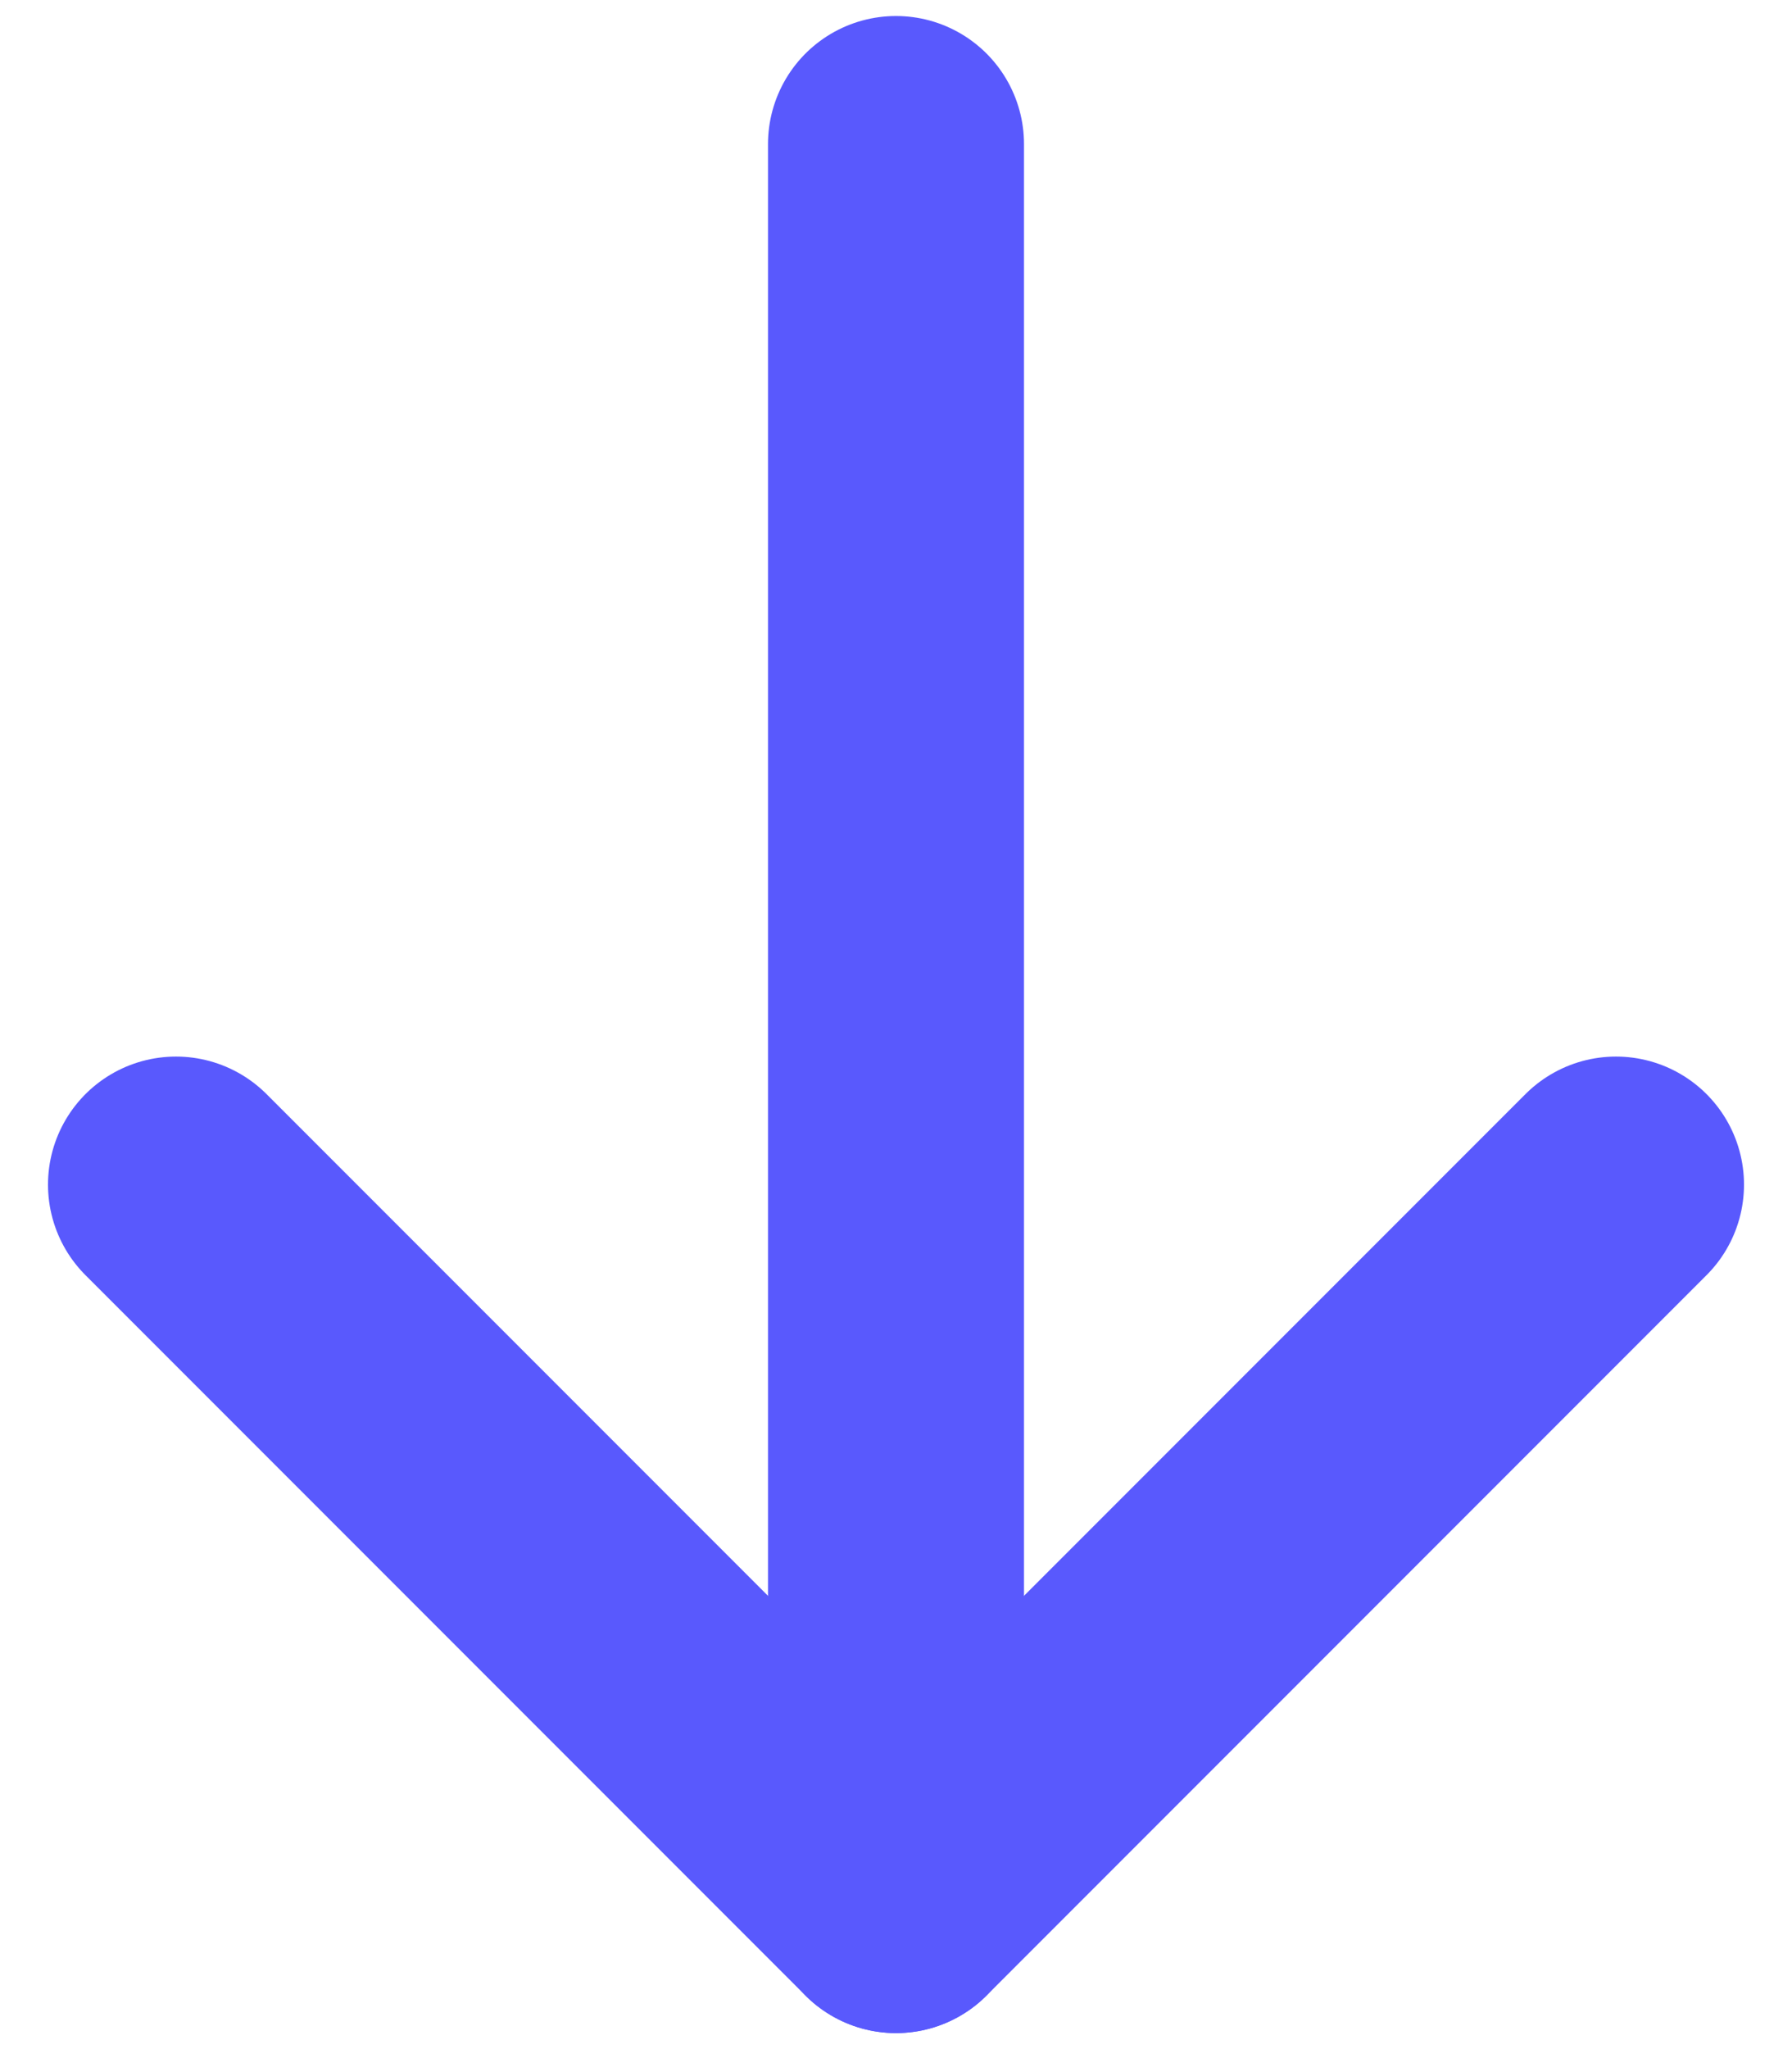
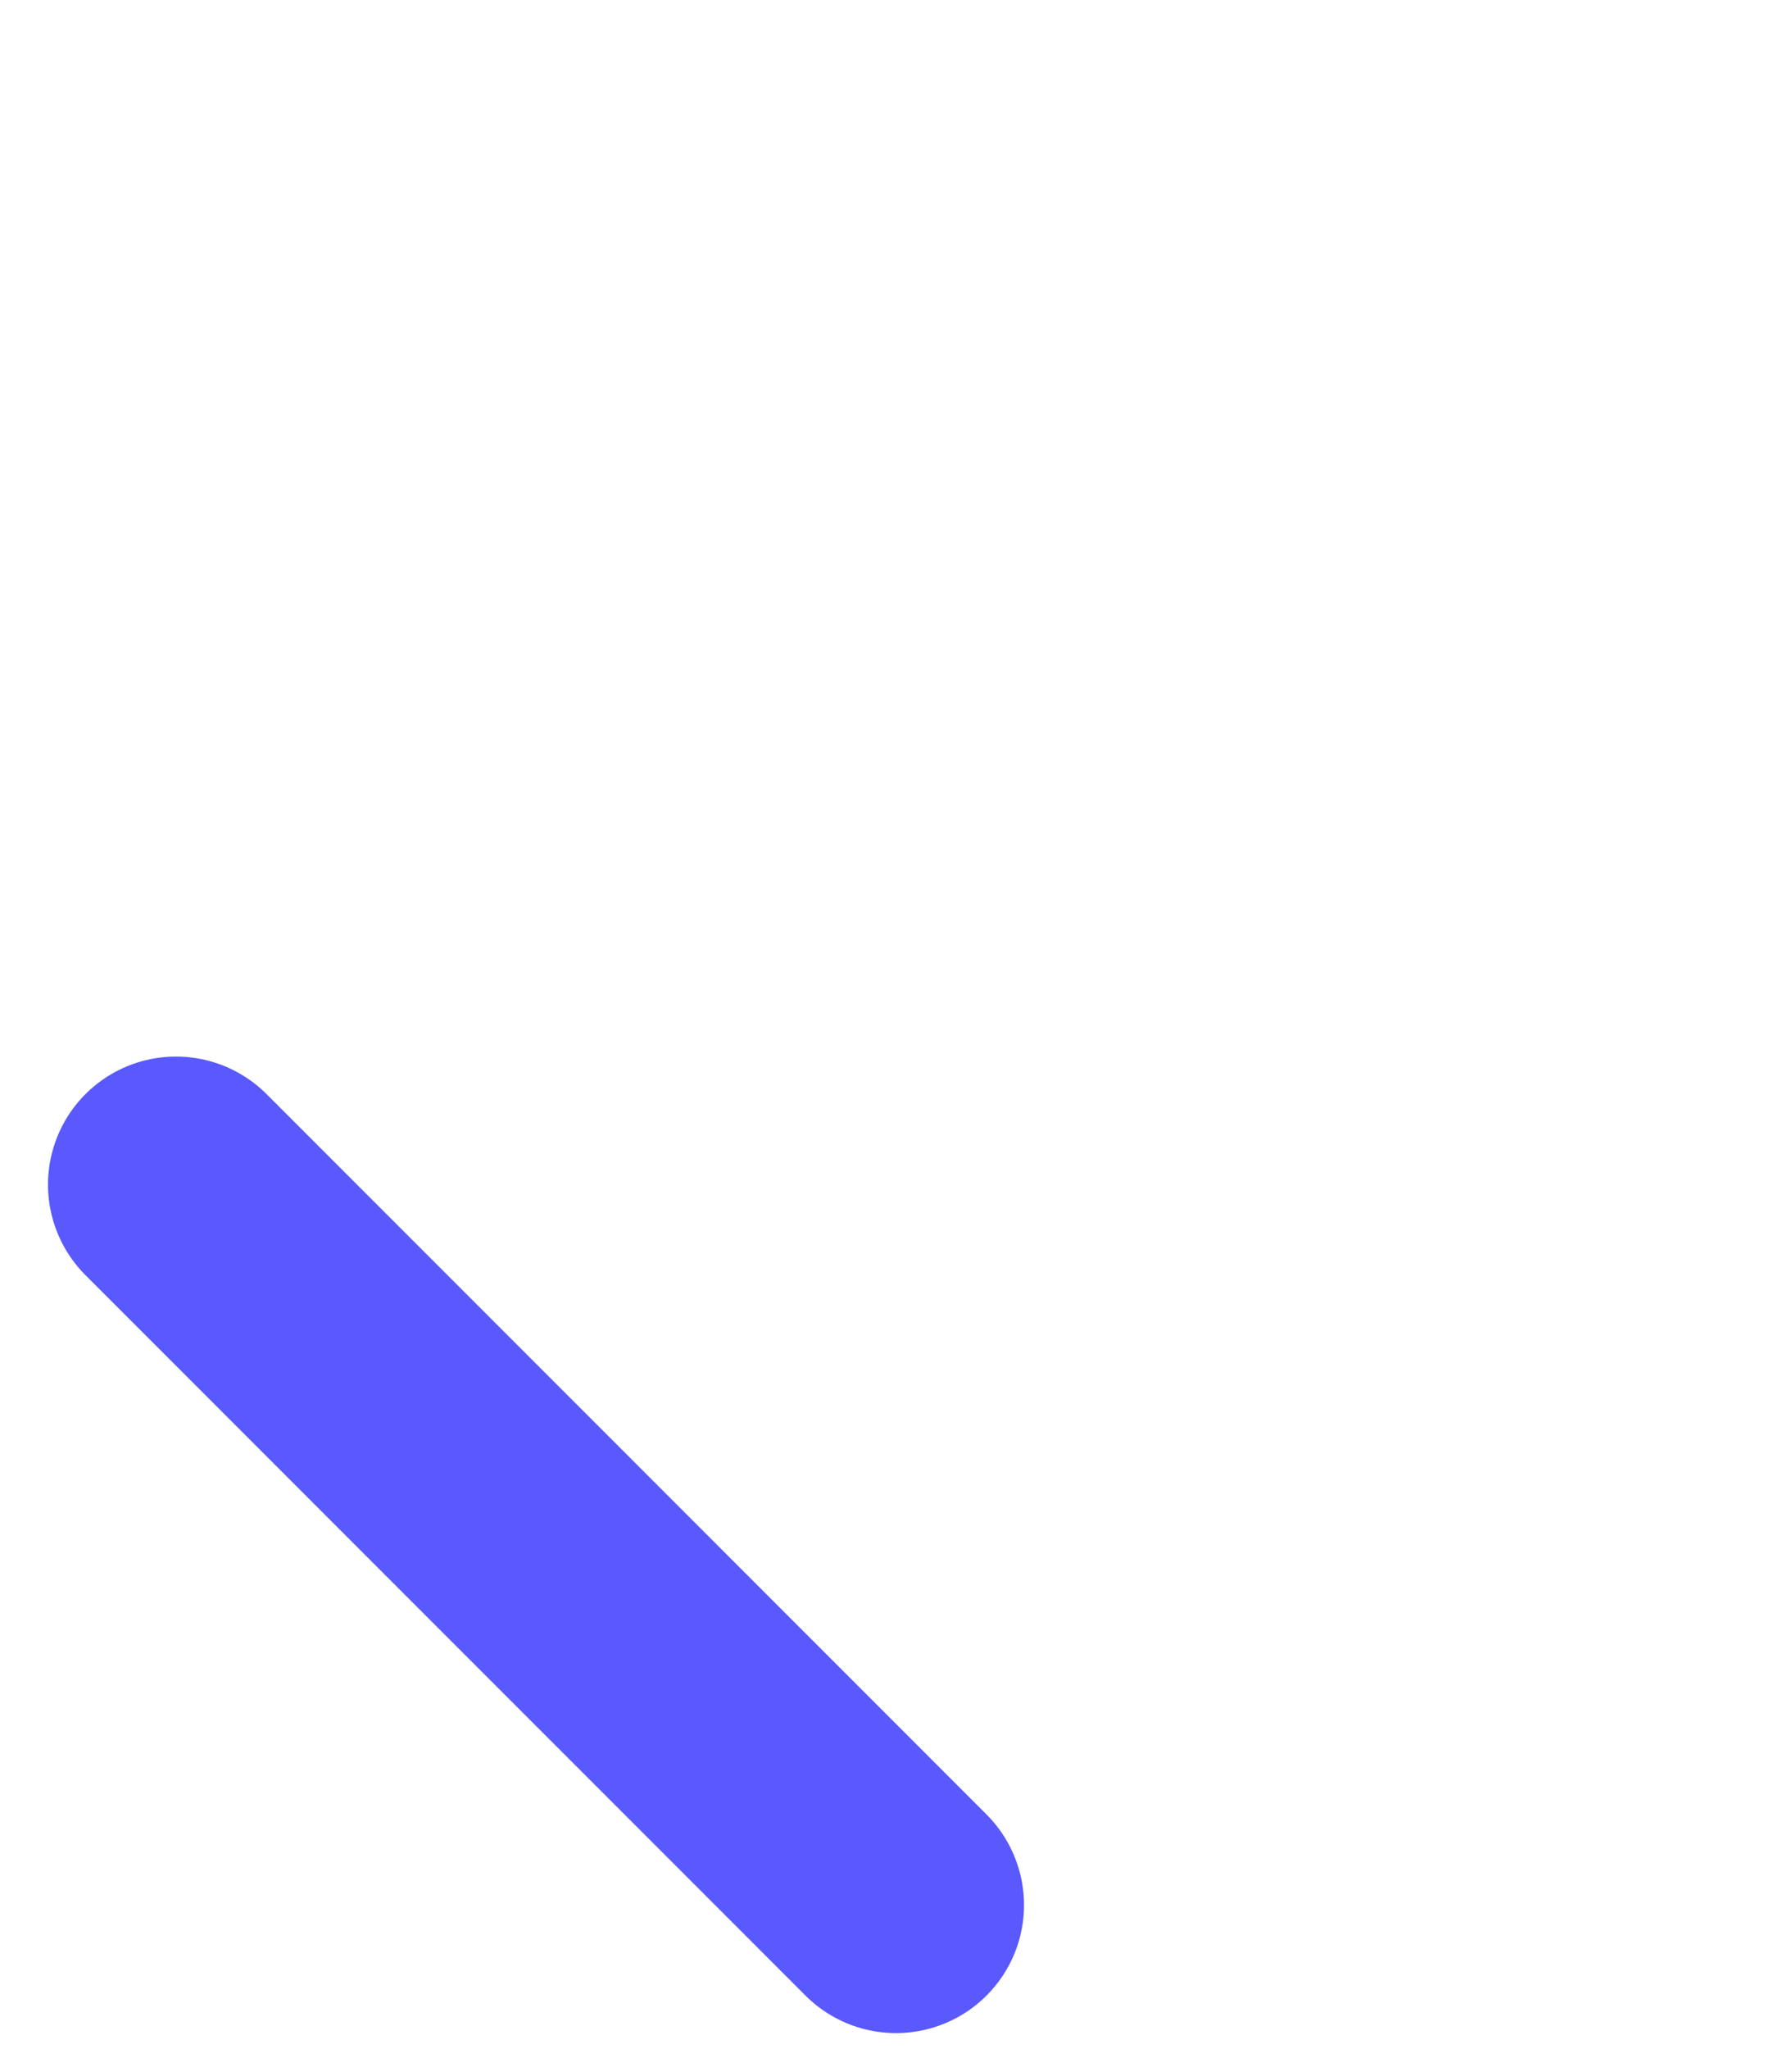
<svg xmlns="http://www.w3.org/2000/svg" width="14" height="16" viewBox="0 0 14 16" fill="none">
-   <path d="M7 1.125V14.875" stroke="#5959FD" stroke-width="2" stroke-linecap="round" stroke-linejoin="round" />
-   <path d="M1.375 9.25L7 14.875L12.625 9.25" stroke="#5959FD" stroke-width="2" stroke-linecap="round" stroke-linejoin="round" />
+   <path d="M1.375 9.25L7 14.875" stroke="#5959FD" stroke-width="2" stroke-linecap="round" stroke-linejoin="round" />
</svg>